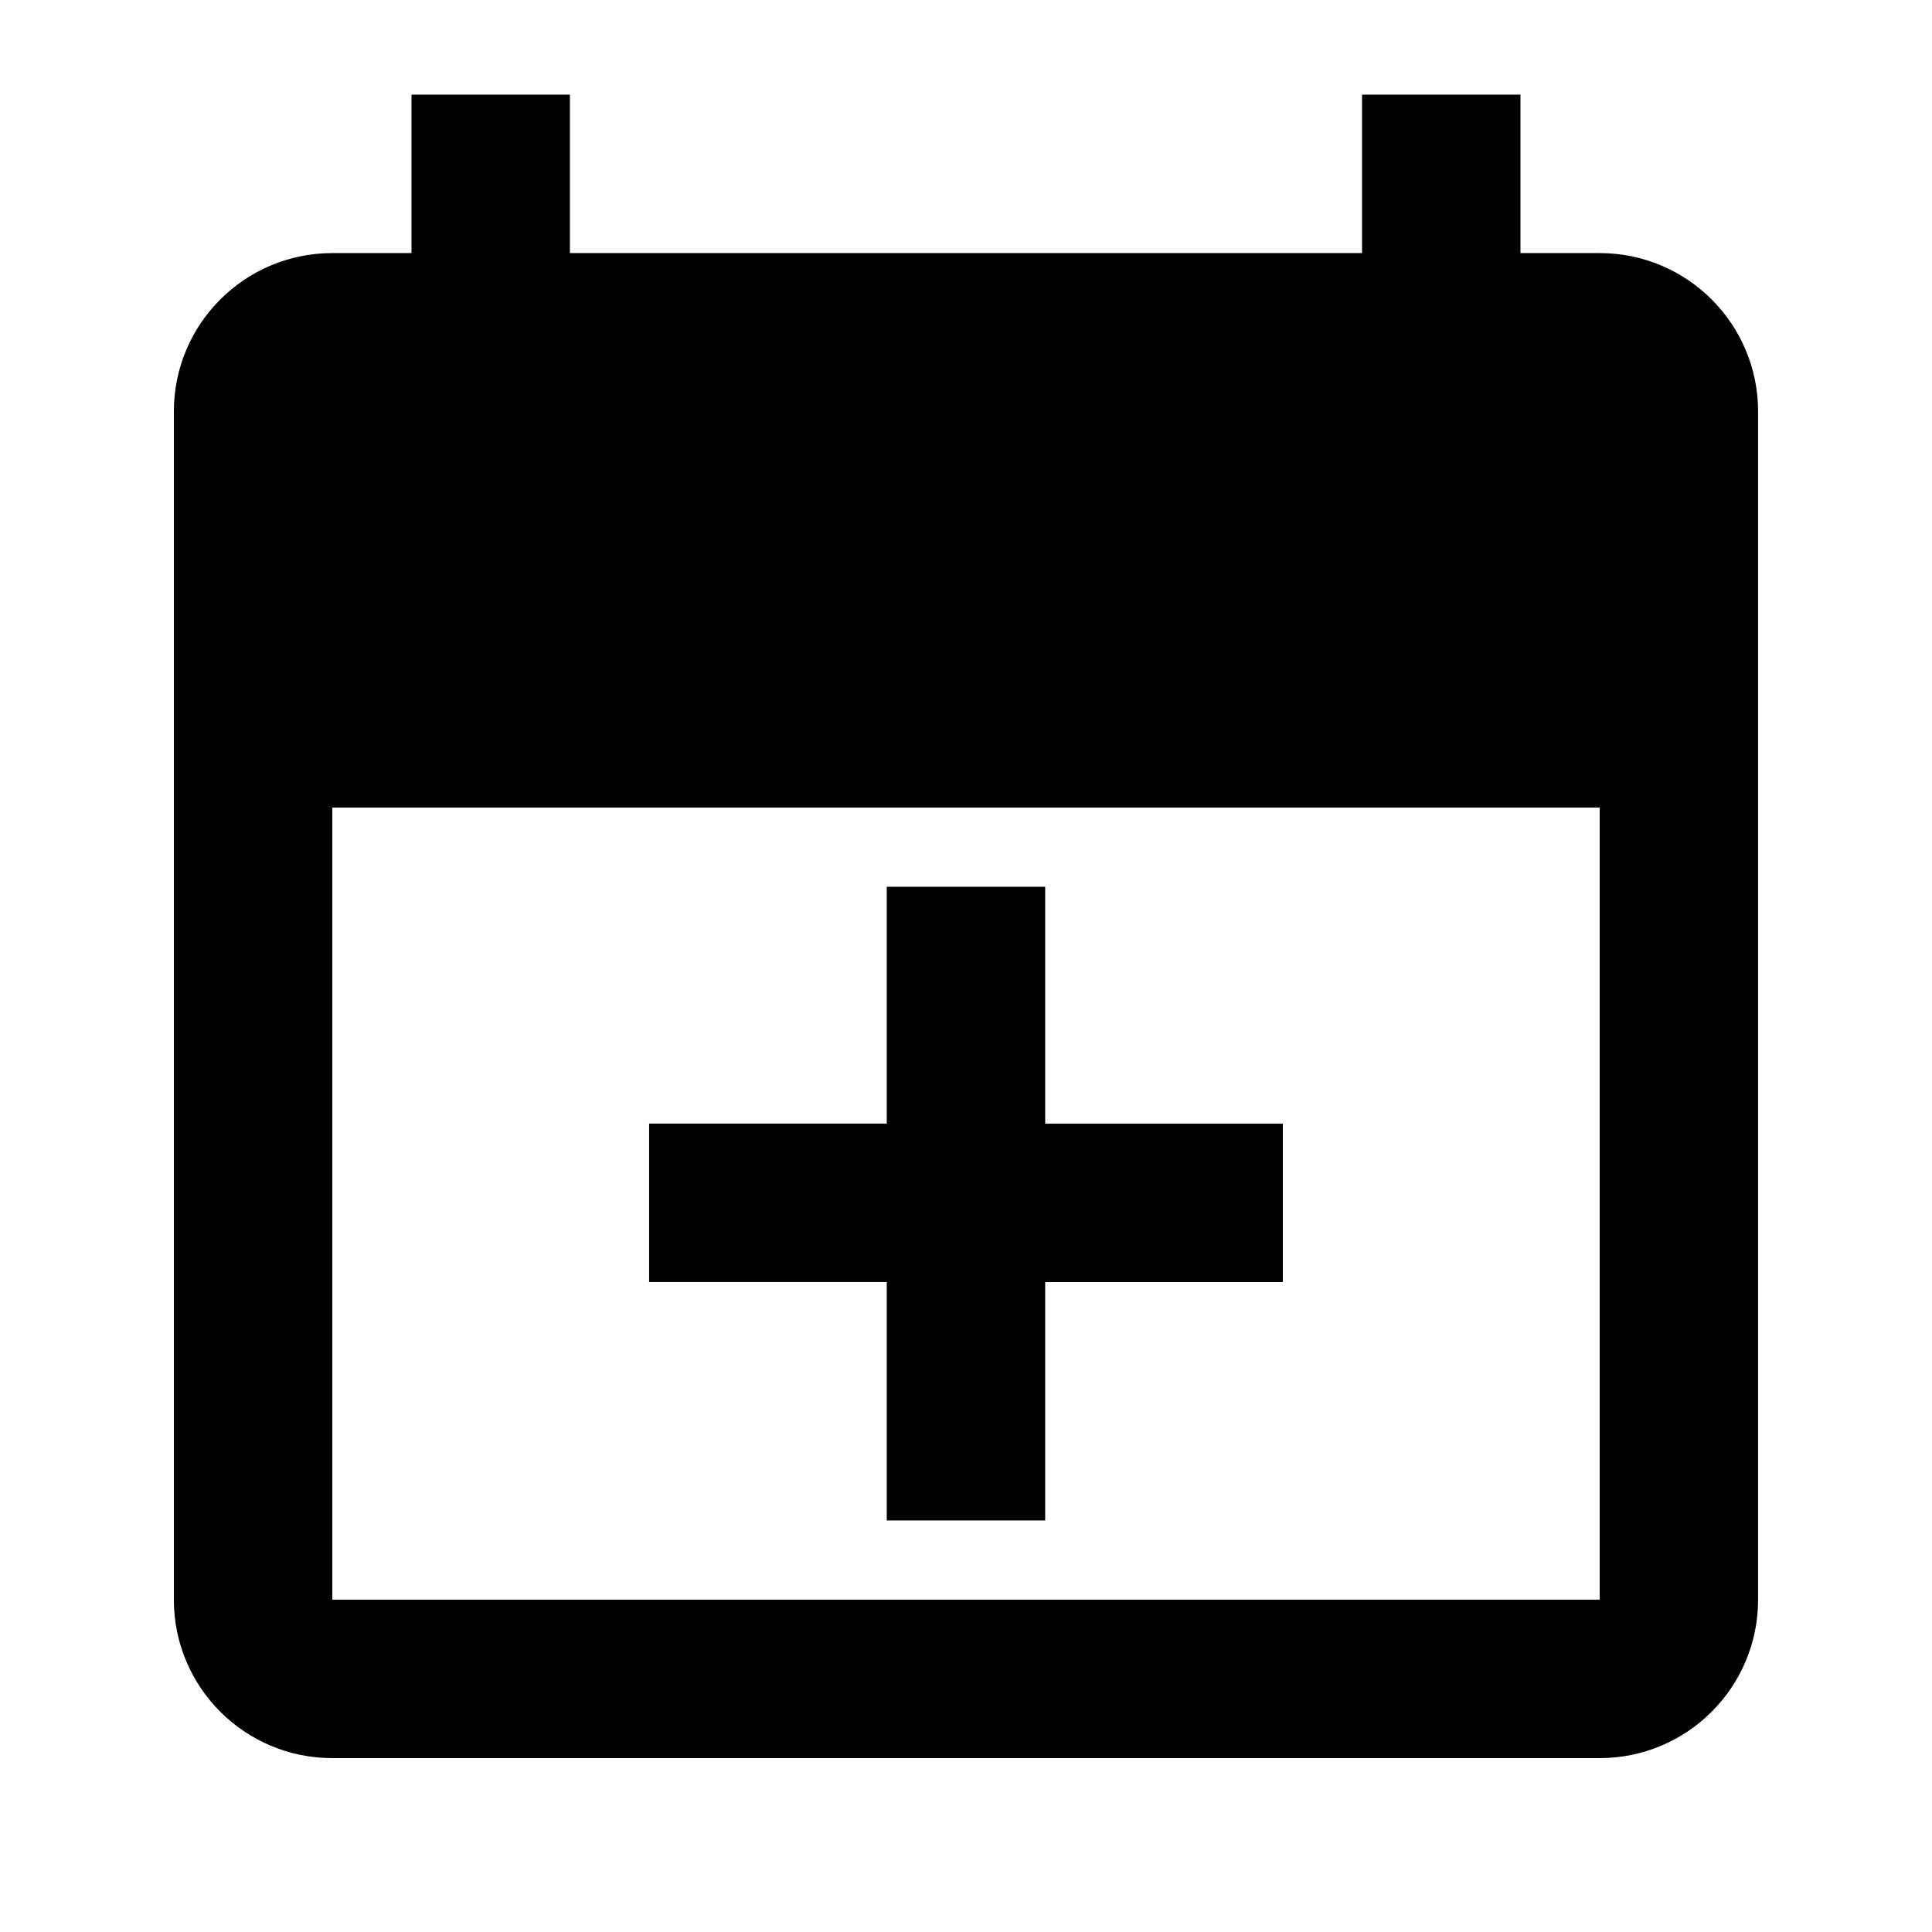
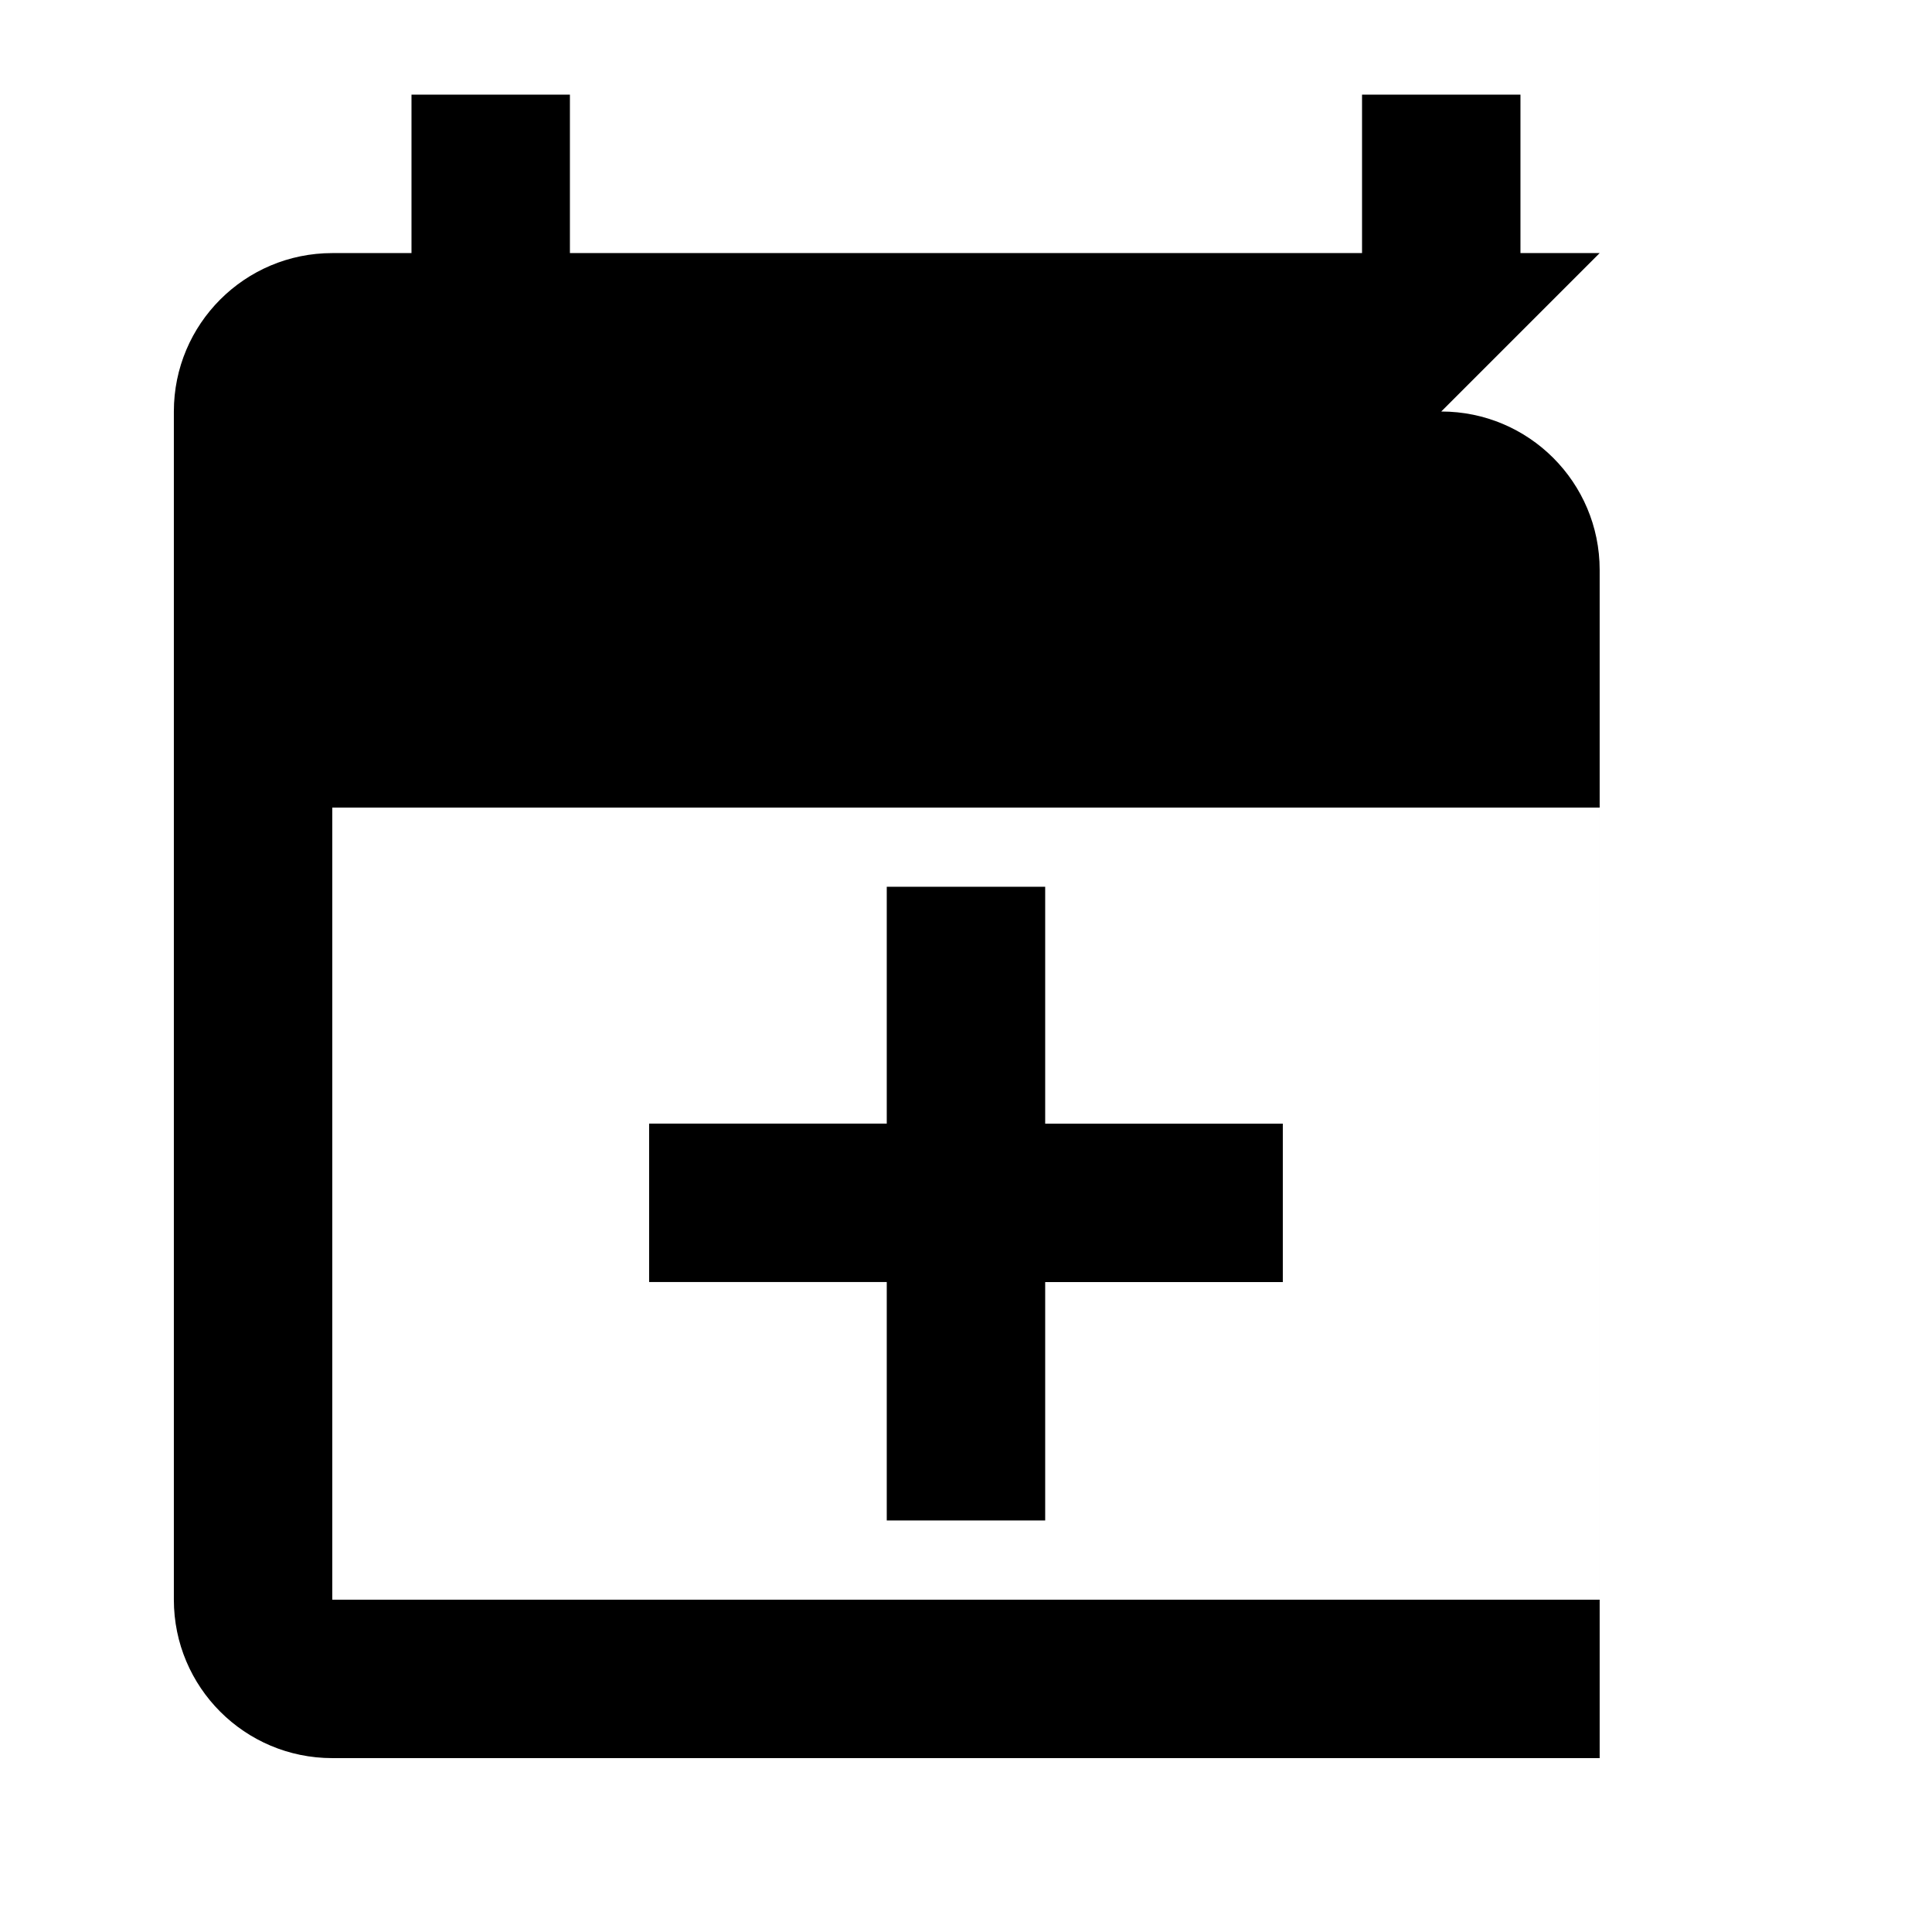
<svg xmlns="http://www.w3.org/2000/svg" fill="#000000" width="800px" height="800px" version="1.1" viewBox="144 144 512 512">
-   <path d="m567.93 211.07h-20.992v-41.984h-41.984v41.984h-209.92v-41.984h-41.984v41.984h-20.992c-23.188 0-41.984 18.797-41.984 41.984v314.88c0 23.188 18.797 41.984 41.984 41.984h335.87c23.188 0 41.984-18.797 41.984-41.984v-314.88c0-23.188-18.793-41.984-41.984-41.984zm0 356.86h-335.87v-209.92h335.87zm-188.93-20.992v-63.184h-62.977v-41.984h62.977v-62.773l41.984 0.008v62.77h62.977v41.984h-62.977v63.18z" />
+   <path d="m567.93 211.07h-20.992v-41.984h-41.984v41.984h-209.92v-41.984h-41.984v41.984h-20.992c-23.188 0-41.984 18.797-41.984 41.984v314.88c0 23.188 18.797 41.984 41.984 41.984h335.87v-314.88c0-23.188-18.793-41.984-41.984-41.984zm0 356.86h-335.87v-209.92h335.87zm-188.93-20.992v-63.184h-62.977v-41.984h62.977v-62.773l41.984 0.008v62.77h62.977v41.984h-62.977v63.18z" />
</svg>